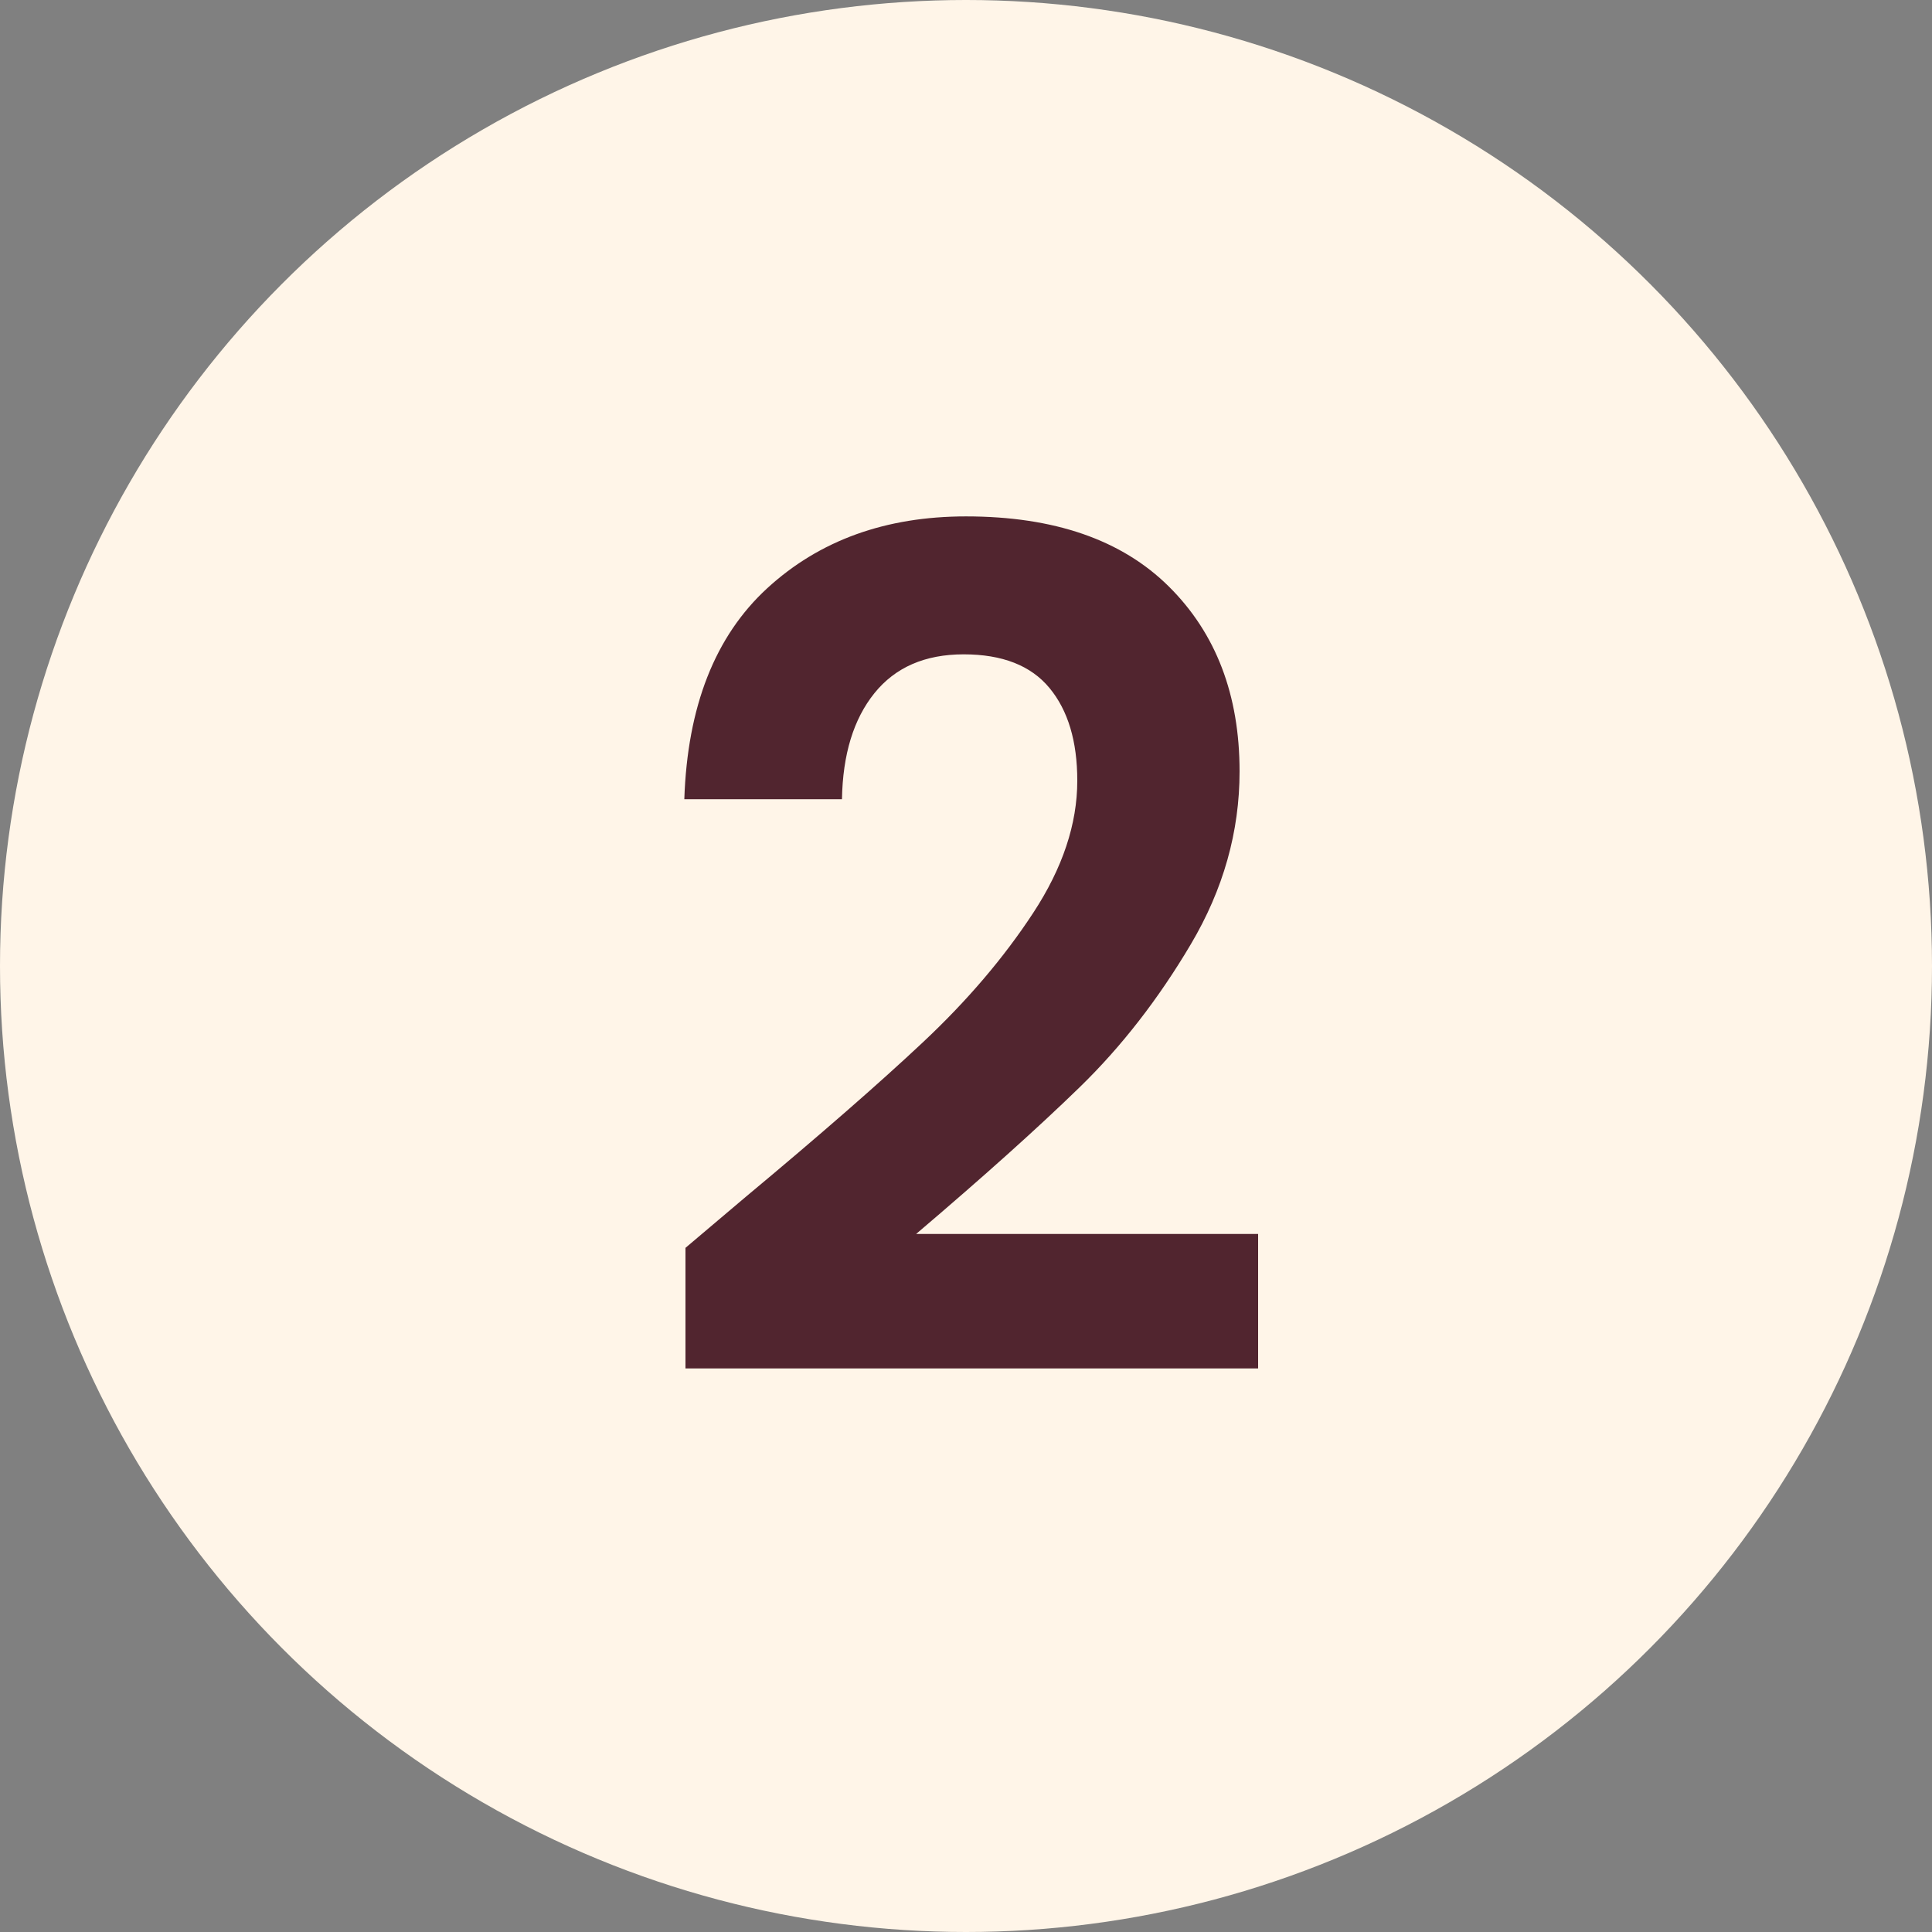
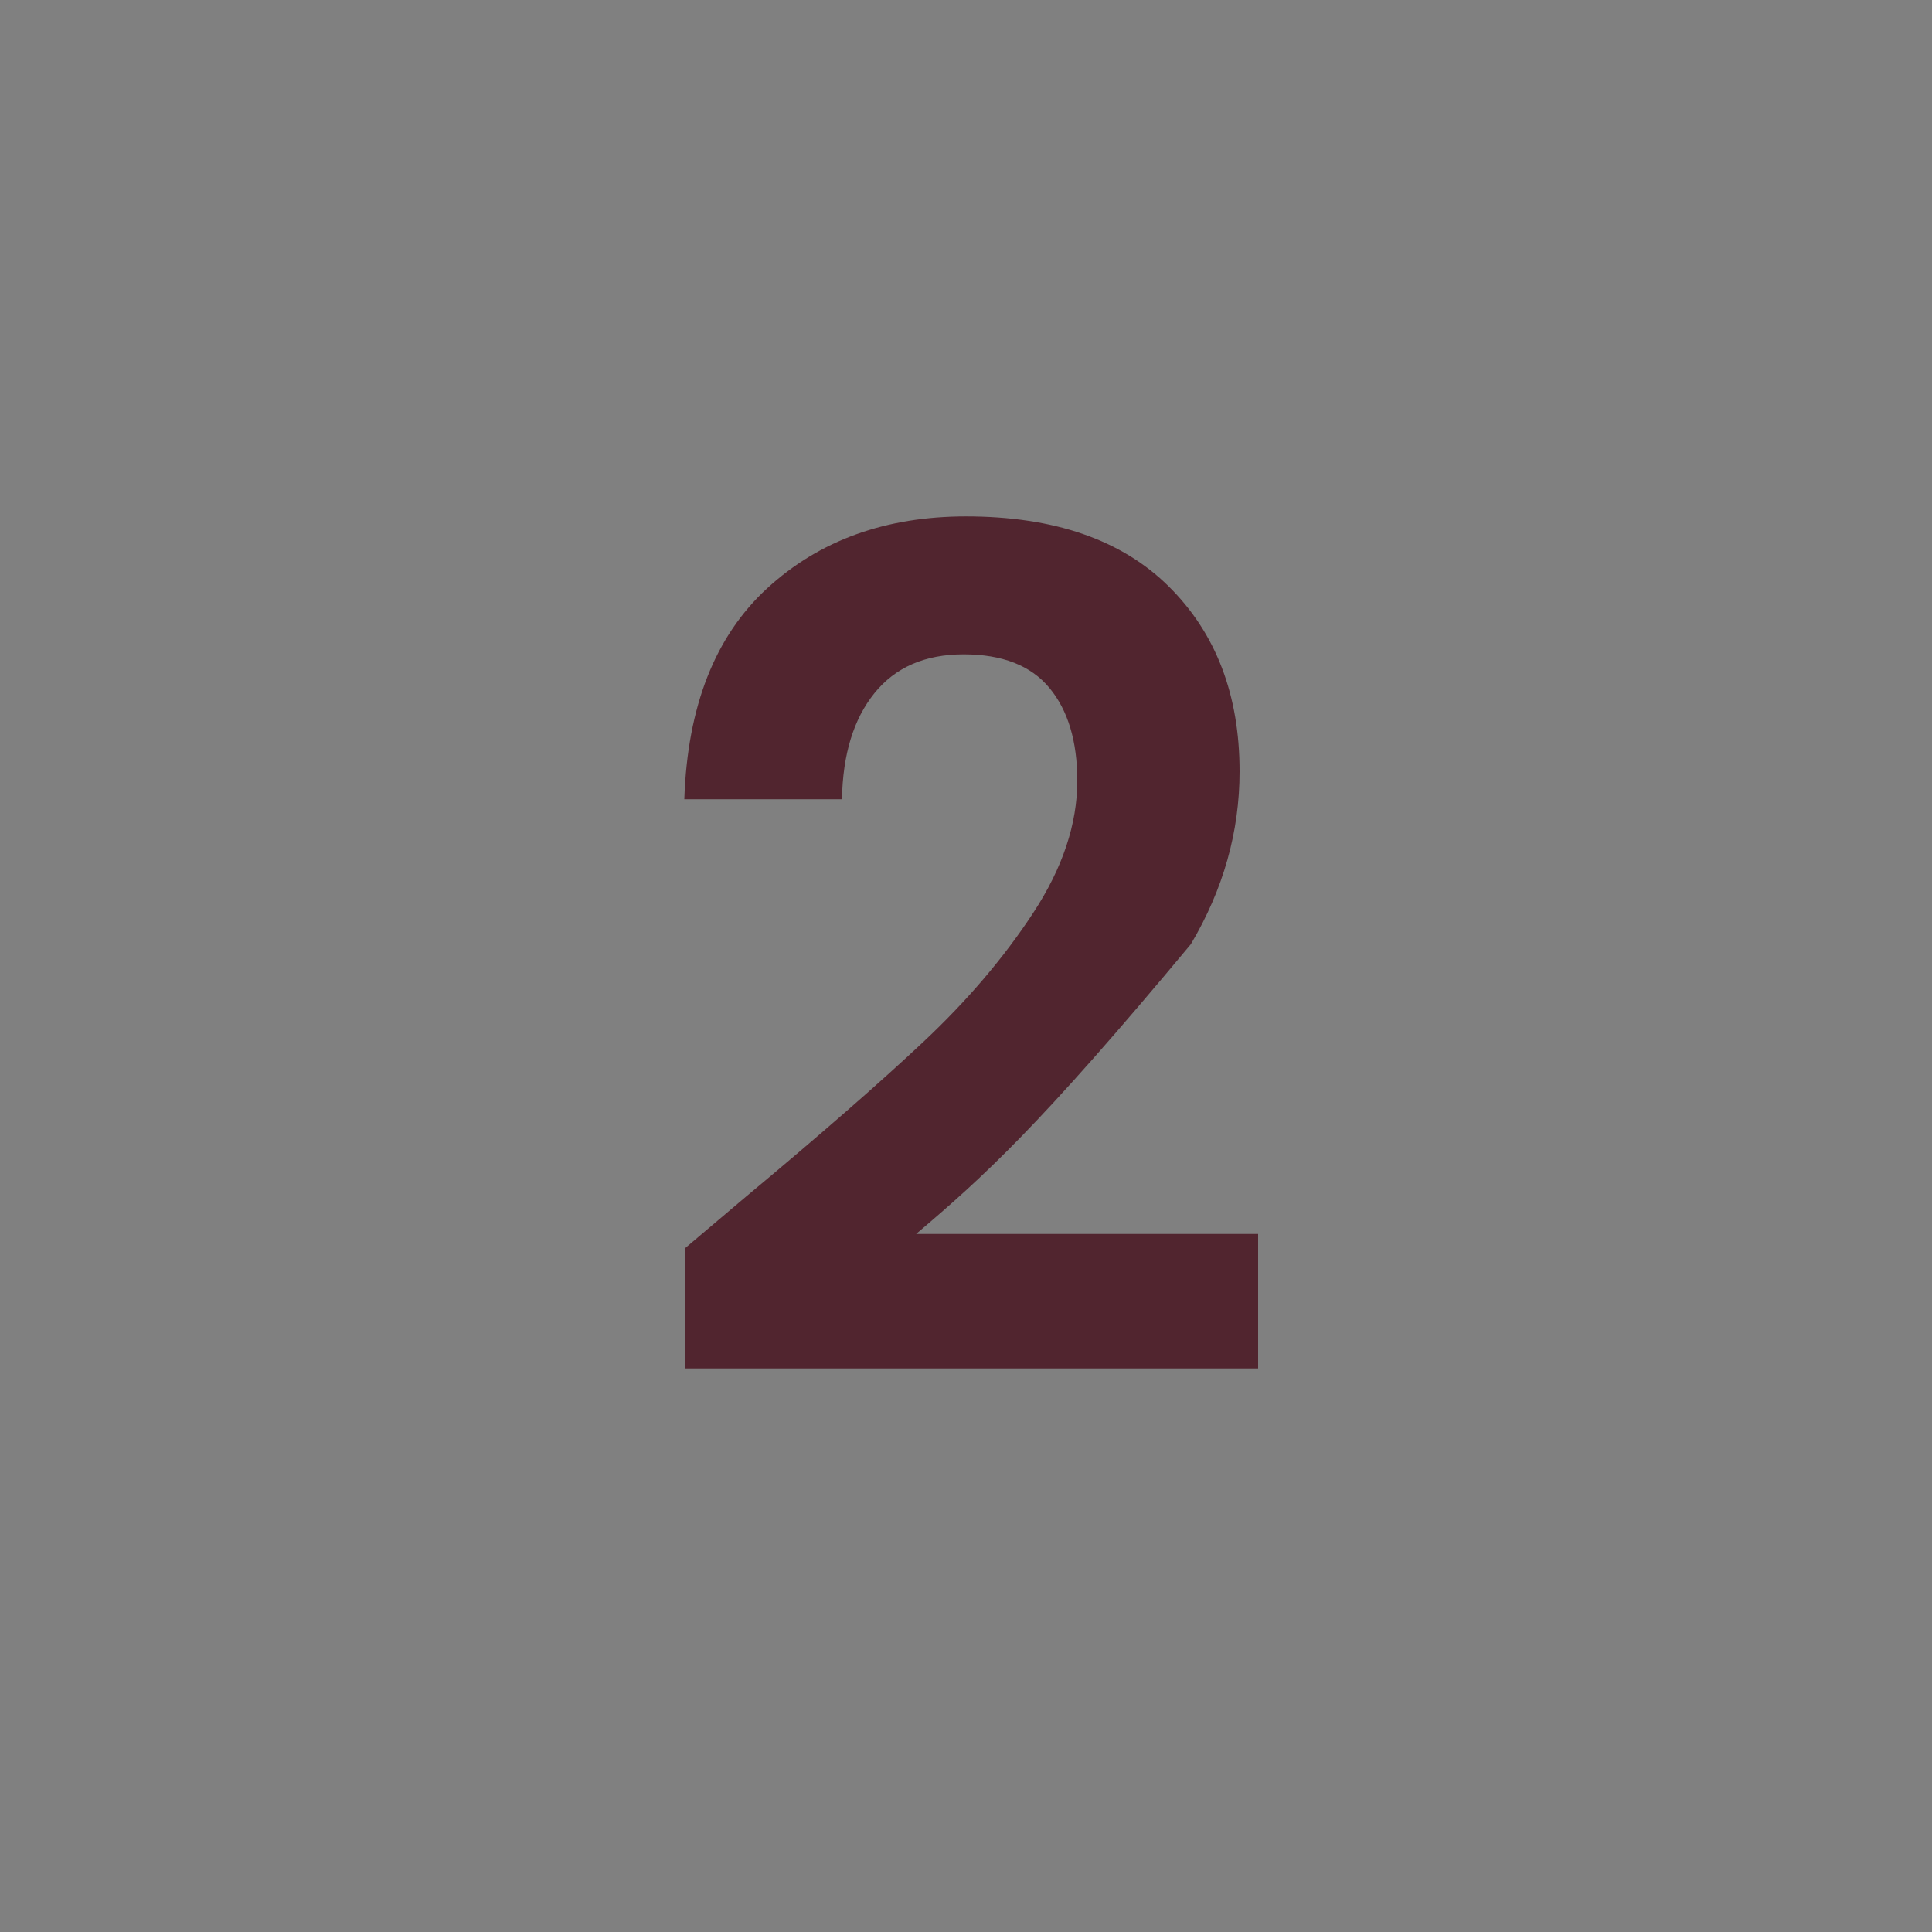
<svg xmlns="http://www.w3.org/2000/svg" width="70px" height="70px" viewBox="0 0 70 70" version="1.1">
  <rect x="0" y="0" width="70" height="70" fill="#808080" stroke="none" />
  <title>Group 4 Copy 5</title>
  <g id="UI" stroke="none" stroke-width="1" fill="none" fill-rule="evenodd">
    <g id="02_How_it_works-Copy" transform="translate(-564, -909)">
      <g id="Group-4-Copy-5" transform="translate(564, 909)">
-         <circle id="Oval" fill="#FFF5E8" cx="35" cy="35" r="35" />
        <g id="2" transform="translate(24.794, 18.71)" fill="#51252F" fill-rule="nonzero">
-           <path d="M2.226,24.654 C4.914,22.414 7.056,20.545 8.652,19.047 C10.248,17.549 11.578,15.988 12.642,14.364 C13.706,12.74 14.238,11.144 14.238,9.576 C14.238,8.148 13.902,7.028 13.23,6.216 C12.558,5.404 11.522,4.998 10.122,4.998 C8.722,4.998 7.644,5.467 6.888,6.405 C6.132,7.343 5.74,8.624 5.712,10.248 L0,10.248 C0.112,6.888 1.113,4.34 3.003,2.604 C4.893,0.868 7.294,0 10.206,0 C13.398,0 15.848,0.847 17.556,2.541 C19.264,4.235 20.118,6.468 20.118,9.24 C20.118,11.424 19.53,13.51 18.354,15.498 C17.178,17.486 15.834,19.215 14.322,20.685 C12.81,22.155 10.836,23.926 8.4,25.998 L20.79,25.998 L20.79,30.87 L0.042,30.87 L0.042,26.502 L2.226,24.654 Z" id="Path" />
+           <path d="M2.226,24.654 C4.914,22.414 7.056,20.545 8.652,19.047 C10.248,17.549 11.578,15.988 12.642,14.364 C13.706,12.74 14.238,11.144 14.238,9.576 C14.238,8.148 13.902,7.028 13.23,6.216 C12.558,5.404 11.522,4.998 10.122,4.998 C8.722,4.998 7.644,5.467 6.888,6.405 C6.132,7.343 5.74,8.624 5.712,10.248 L0,10.248 C0.112,6.888 1.113,4.34 3.003,2.604 C4.893,0.868 7.294,0 10.206,0 C13.398,0 15.848,0.847 17.556,2.541 C19.264,4.235 20.118,6.468 20.118,9.24 C20.118,11.424 19.53,13.51 18.354,15.498 C12.81,22.155 10.836,23.926 8.4,25.998 L20.79,25.998 L20.79,30.87 L0.042,30.87 L0.042,26.502 L2.226,24.654 Z" id="Path" />
        </g>
      </g>
    </g>
  </g>
</svg>